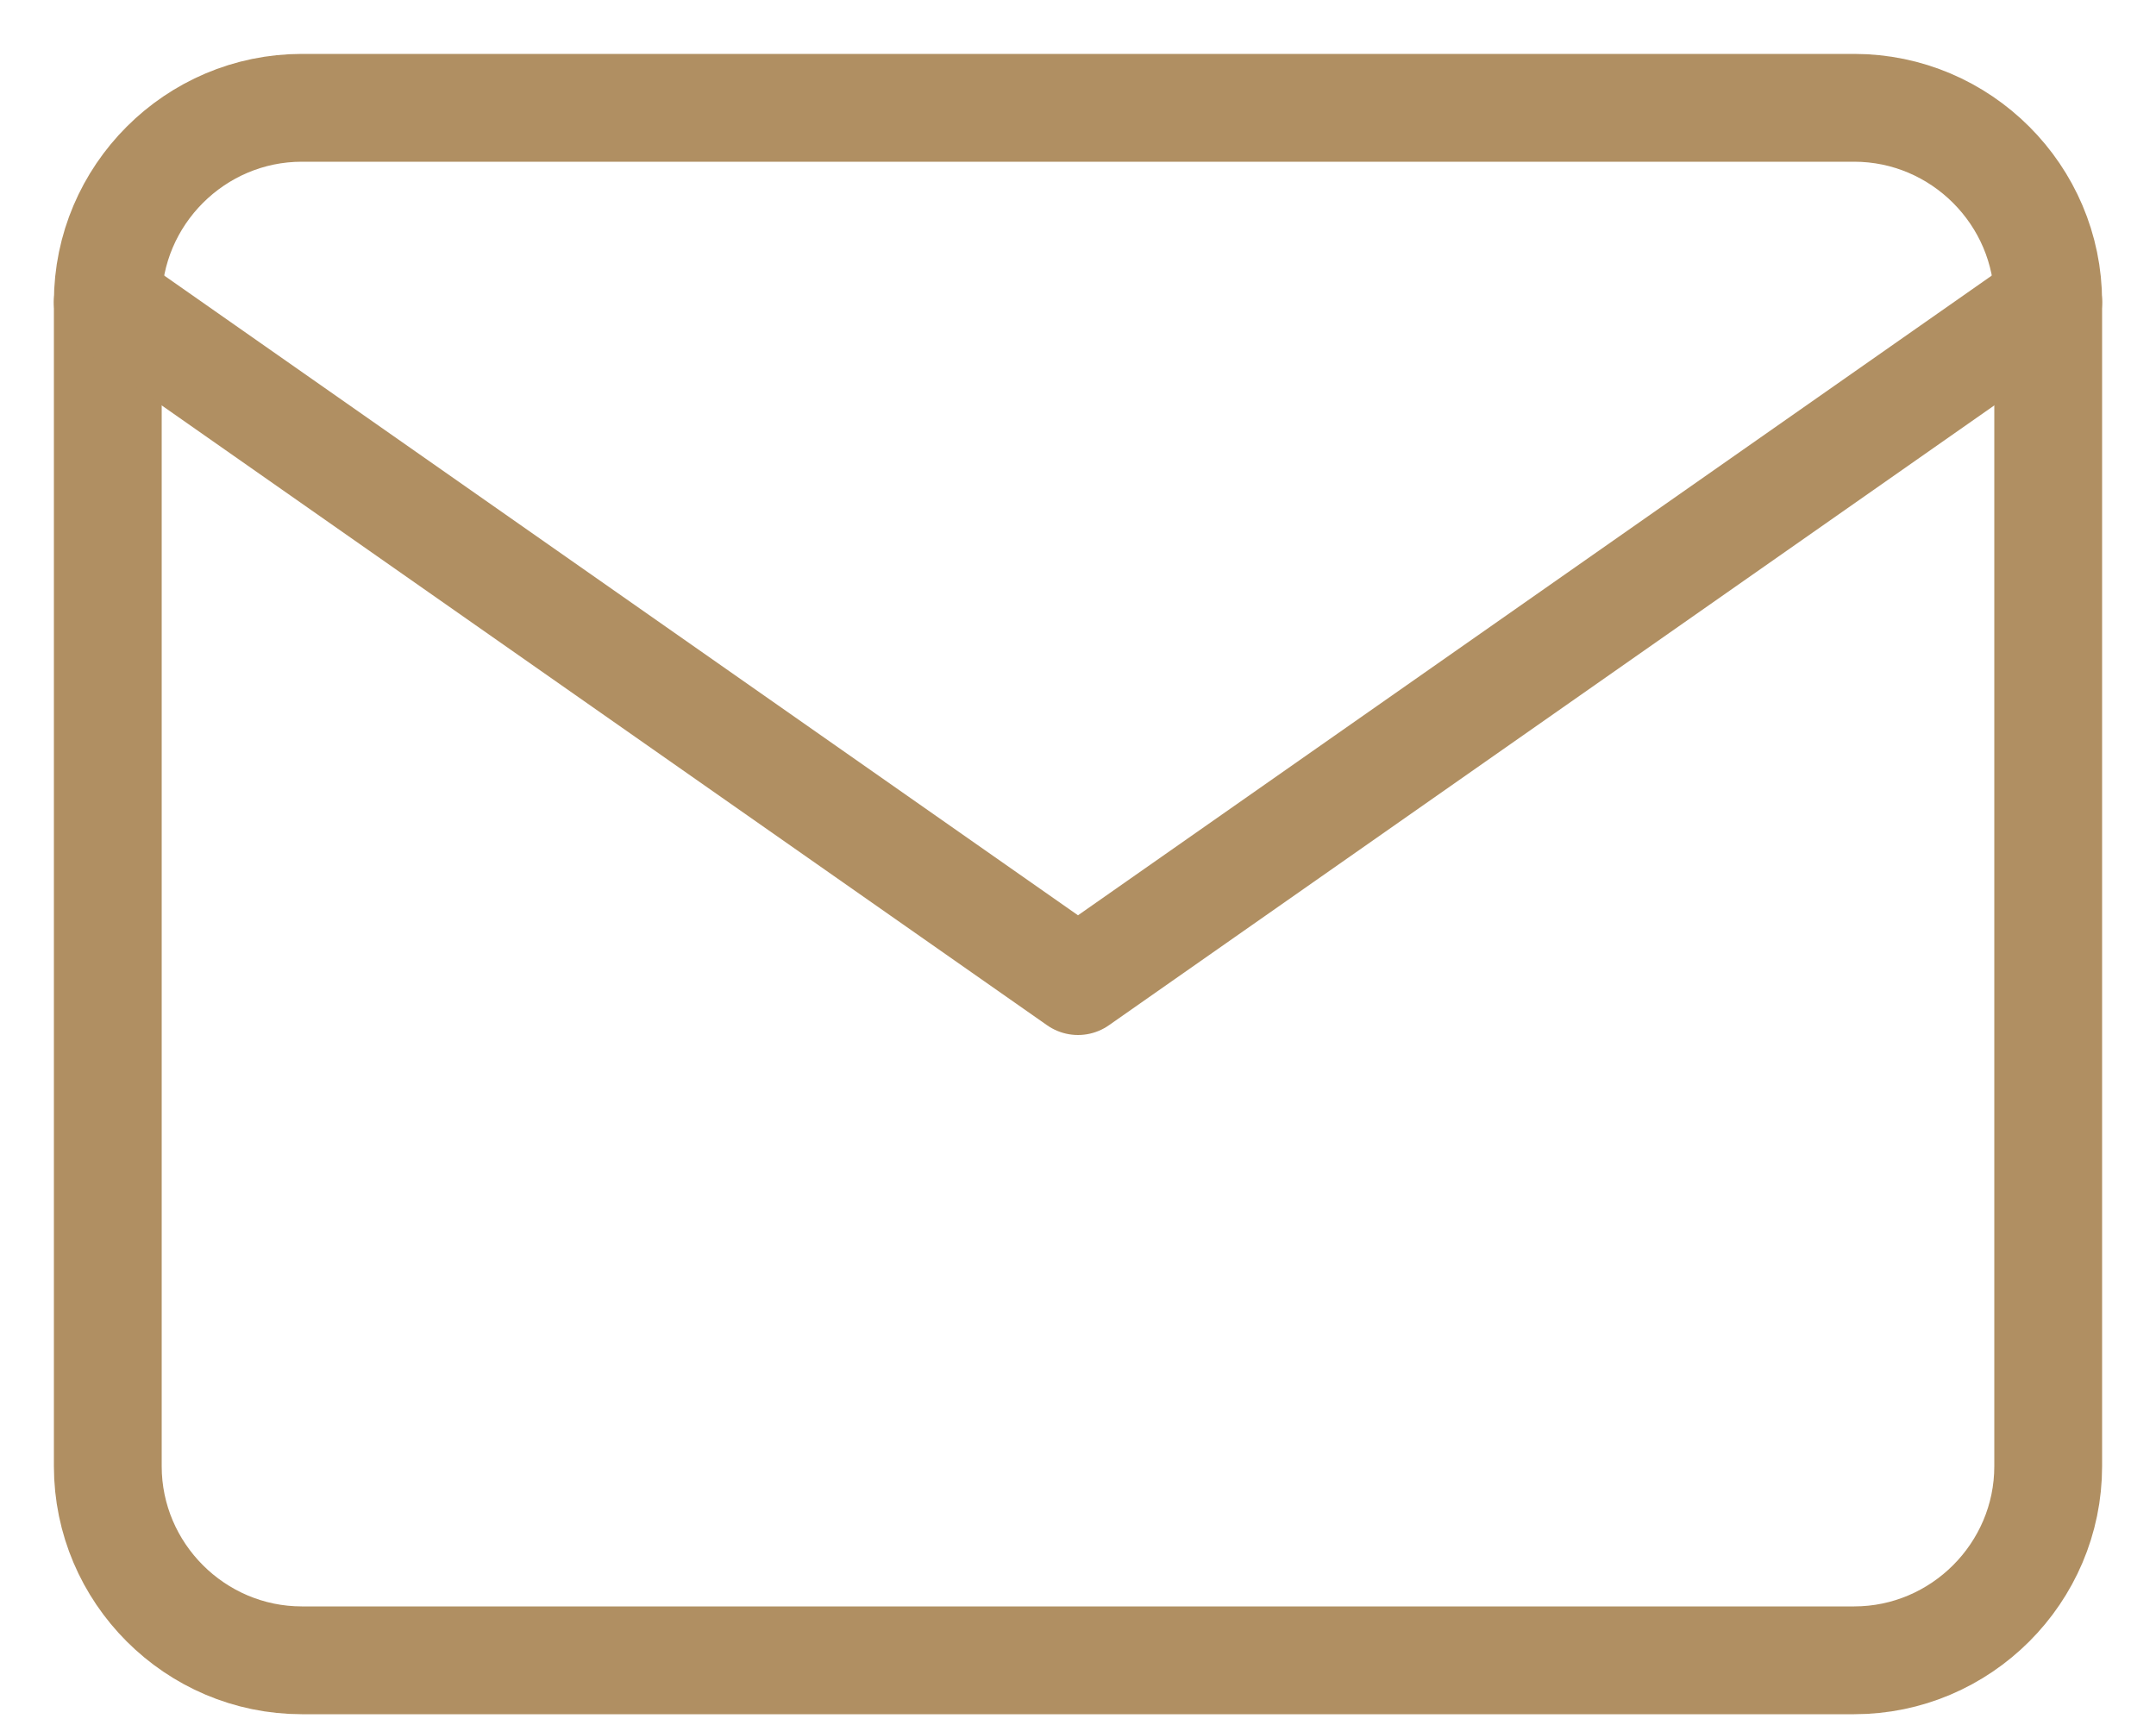
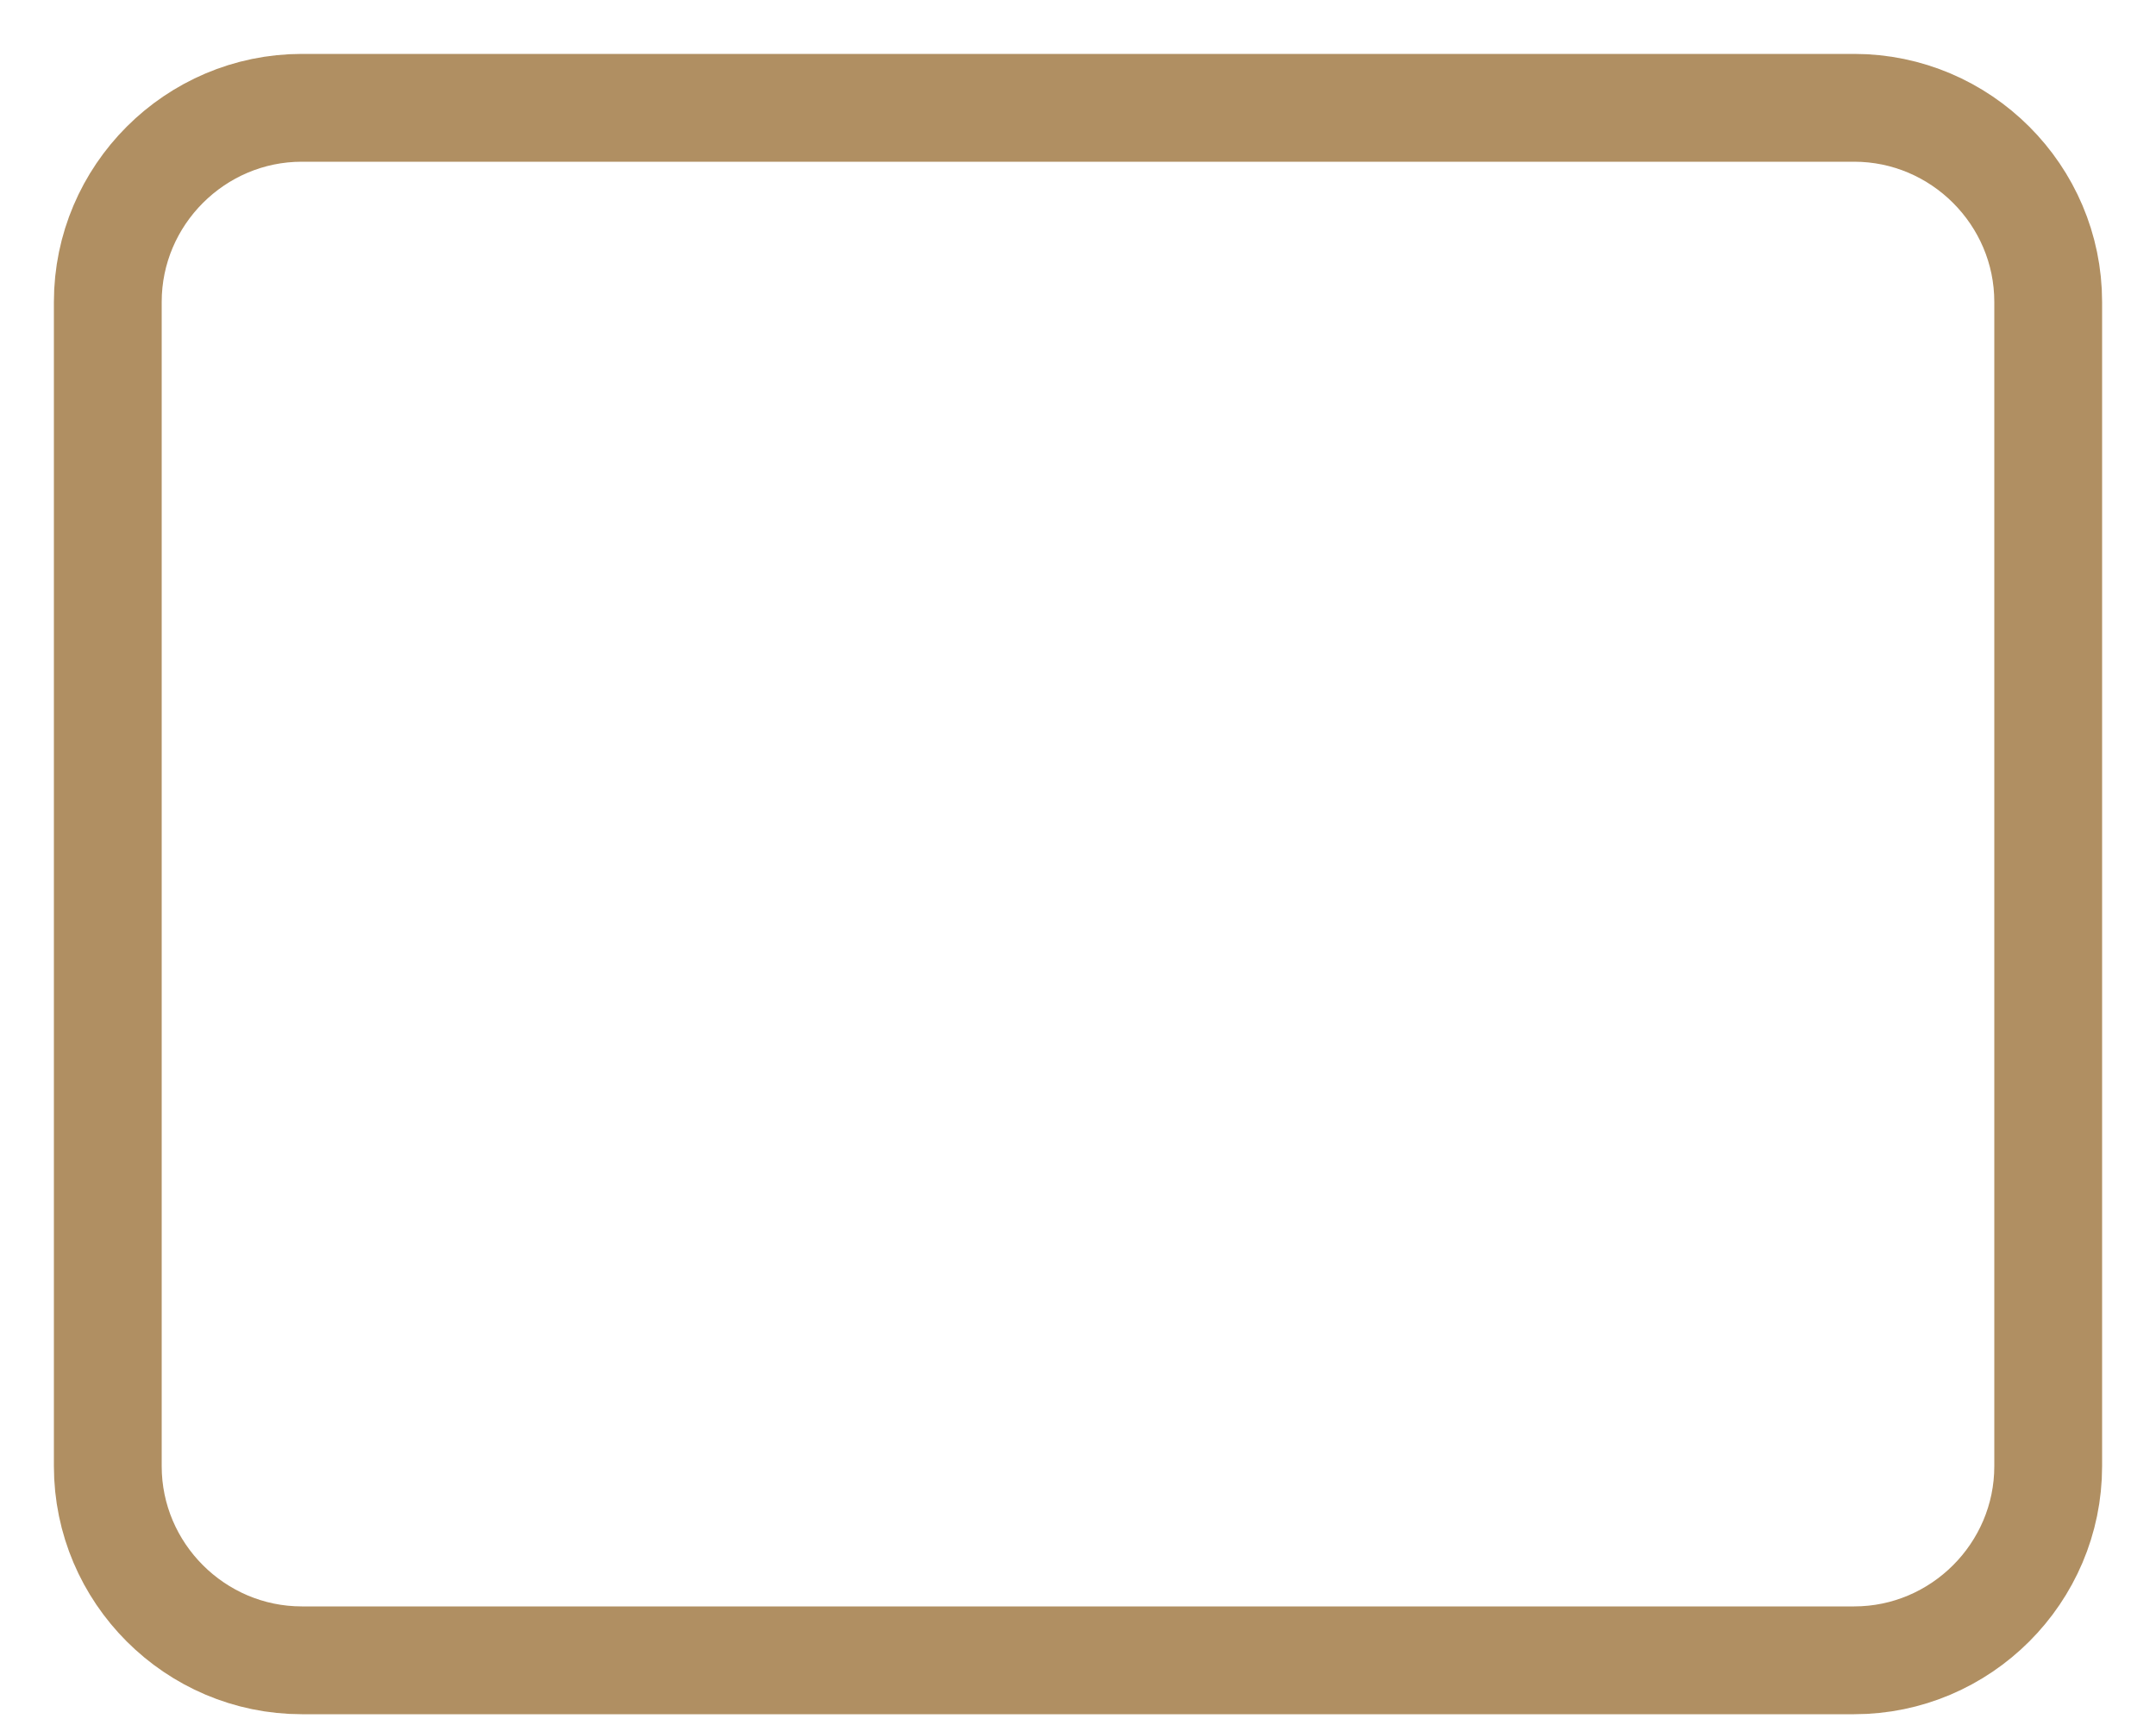
<svg xmlns="http://www.w3.org/2000/svg" width="20" height="16" viewBox="0 0 20 16" fill="none">
  <path d="M2.8 1H17.2C18.19 1 19 1.81 19 2.8V13.6C19 14.59 18.19 15.4 17.2 15.4H2.8C1.81 15.4 1 14.59 1 13.6V2.8C1 1.81 1.81 1 2.8 1Z" stroke="#B08F62" stroke-linecap="round" stroke-linejoin="round" />
-   <path d="M19 2.8L10 9.1L1 2.8" stroke="#B08F62" stroke-linecap="round" stroke-linejoin="round" />
</svg>